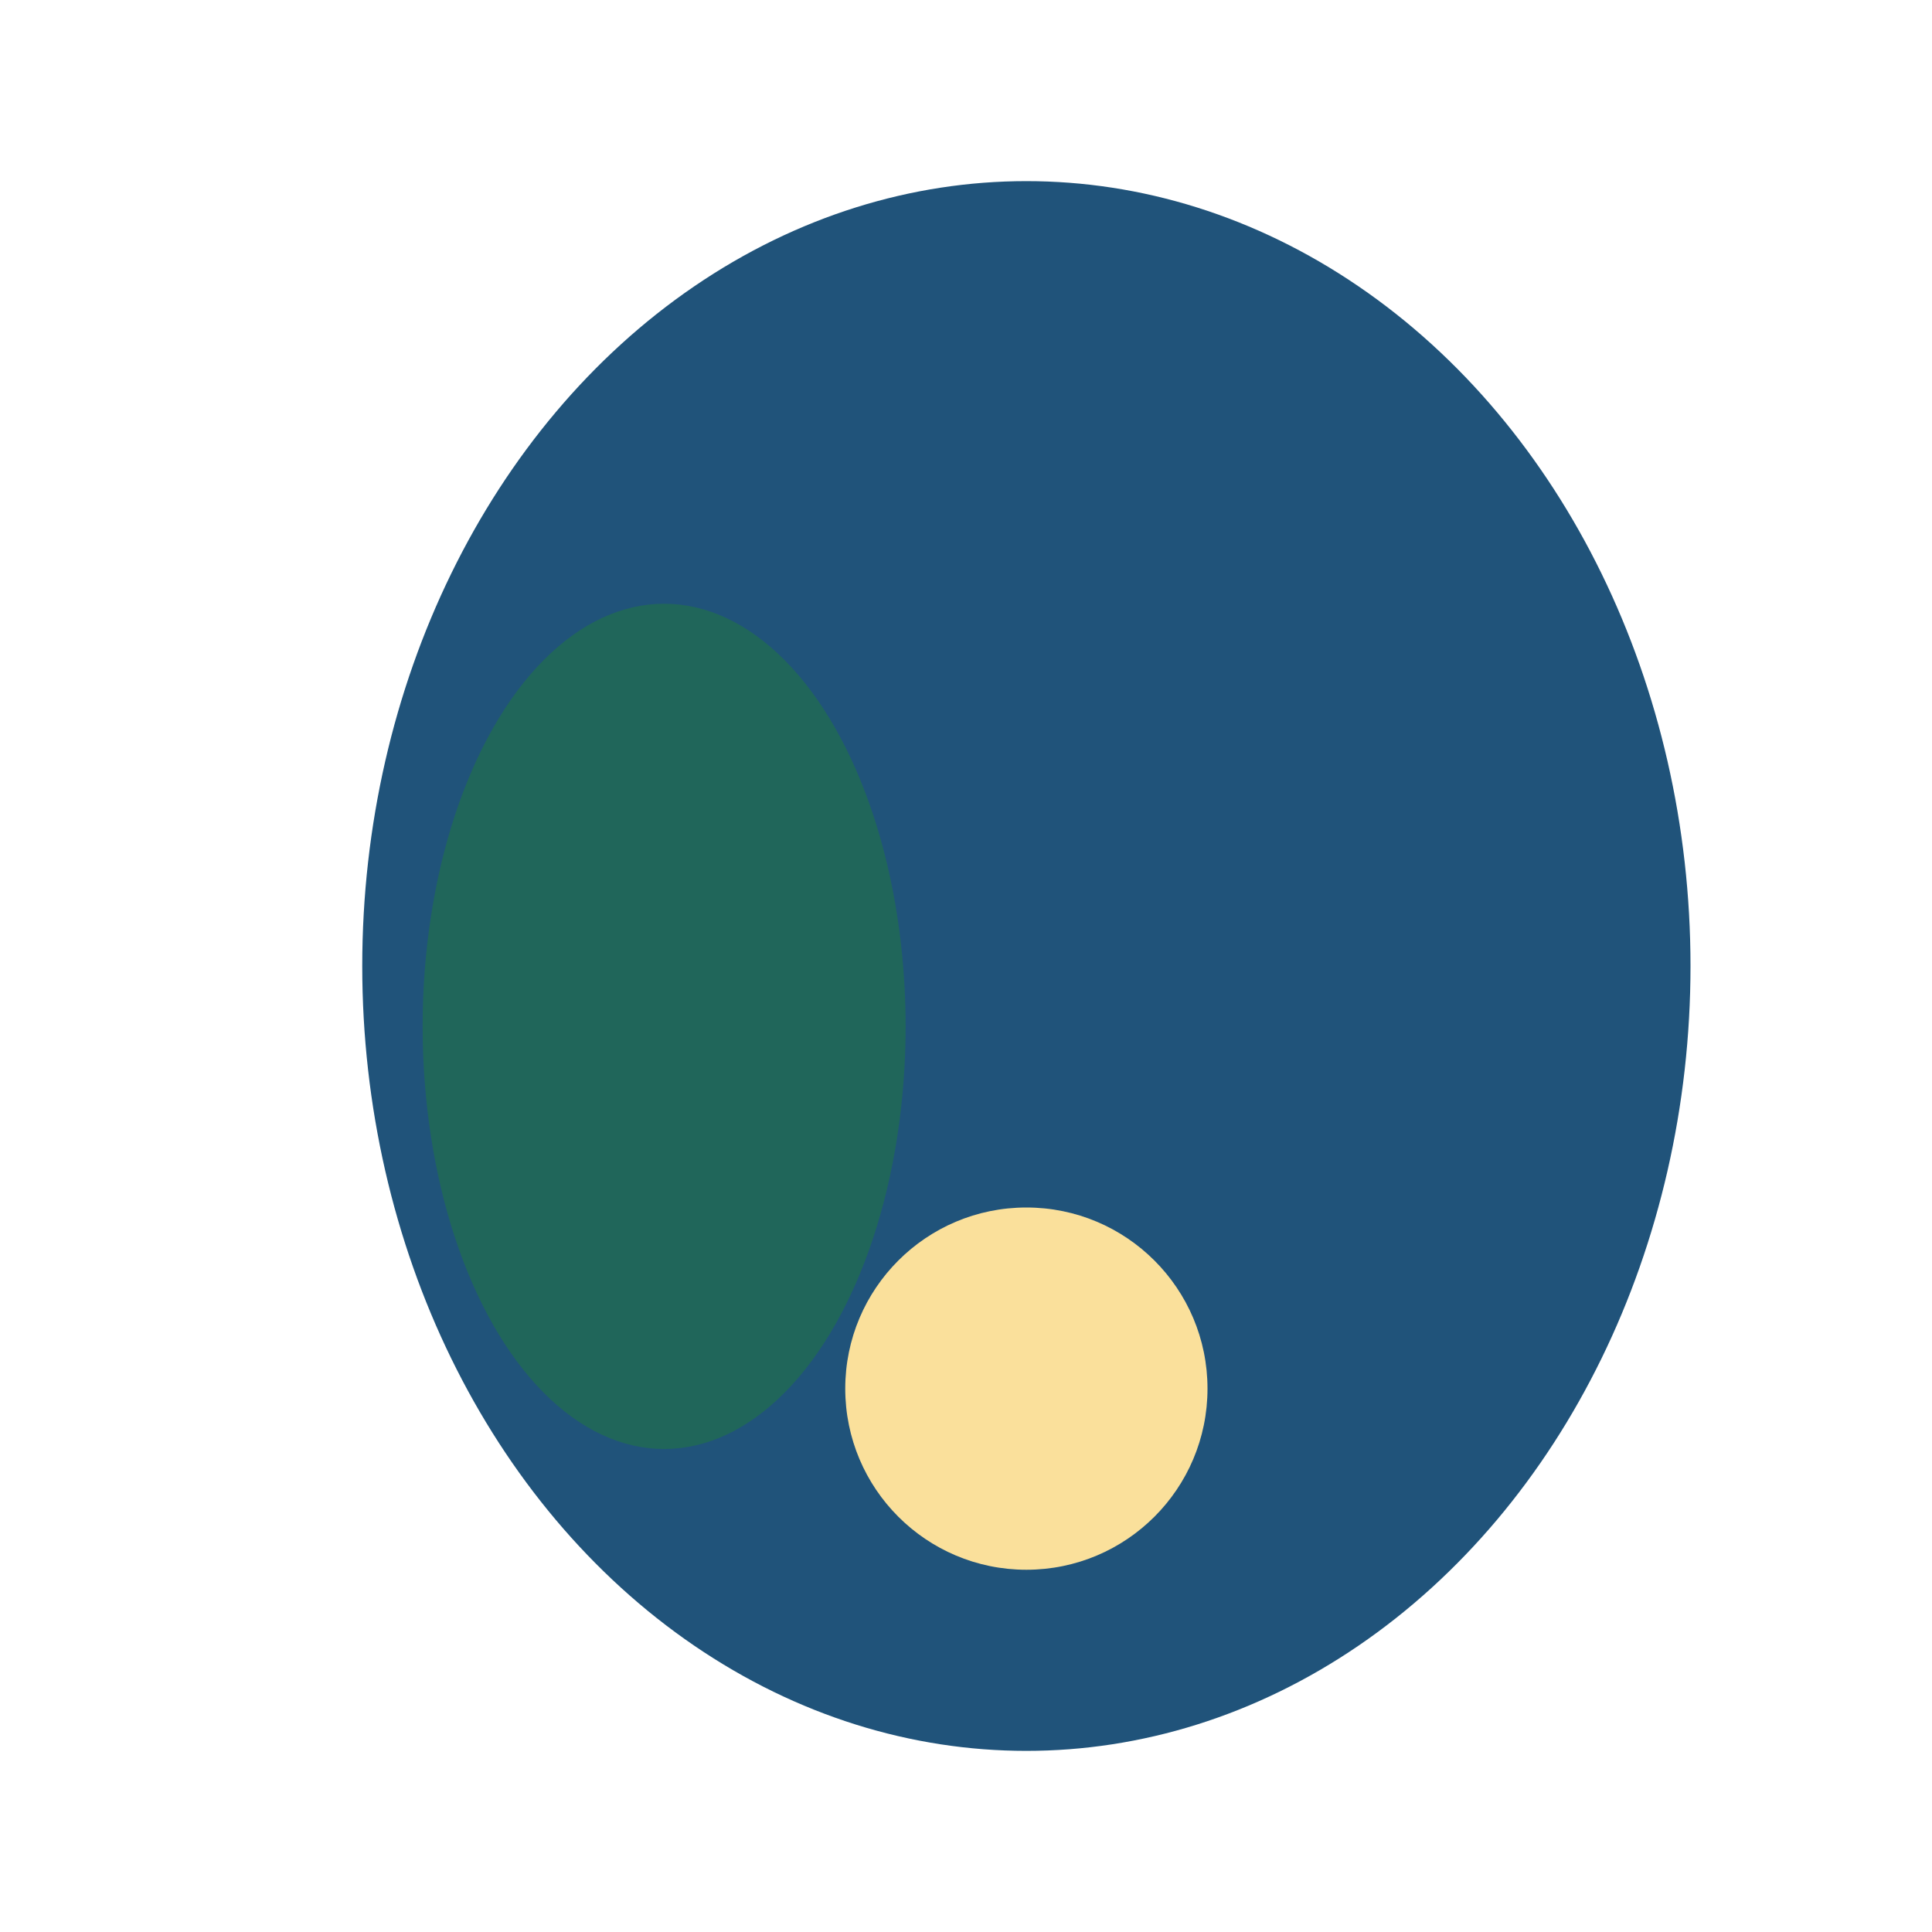
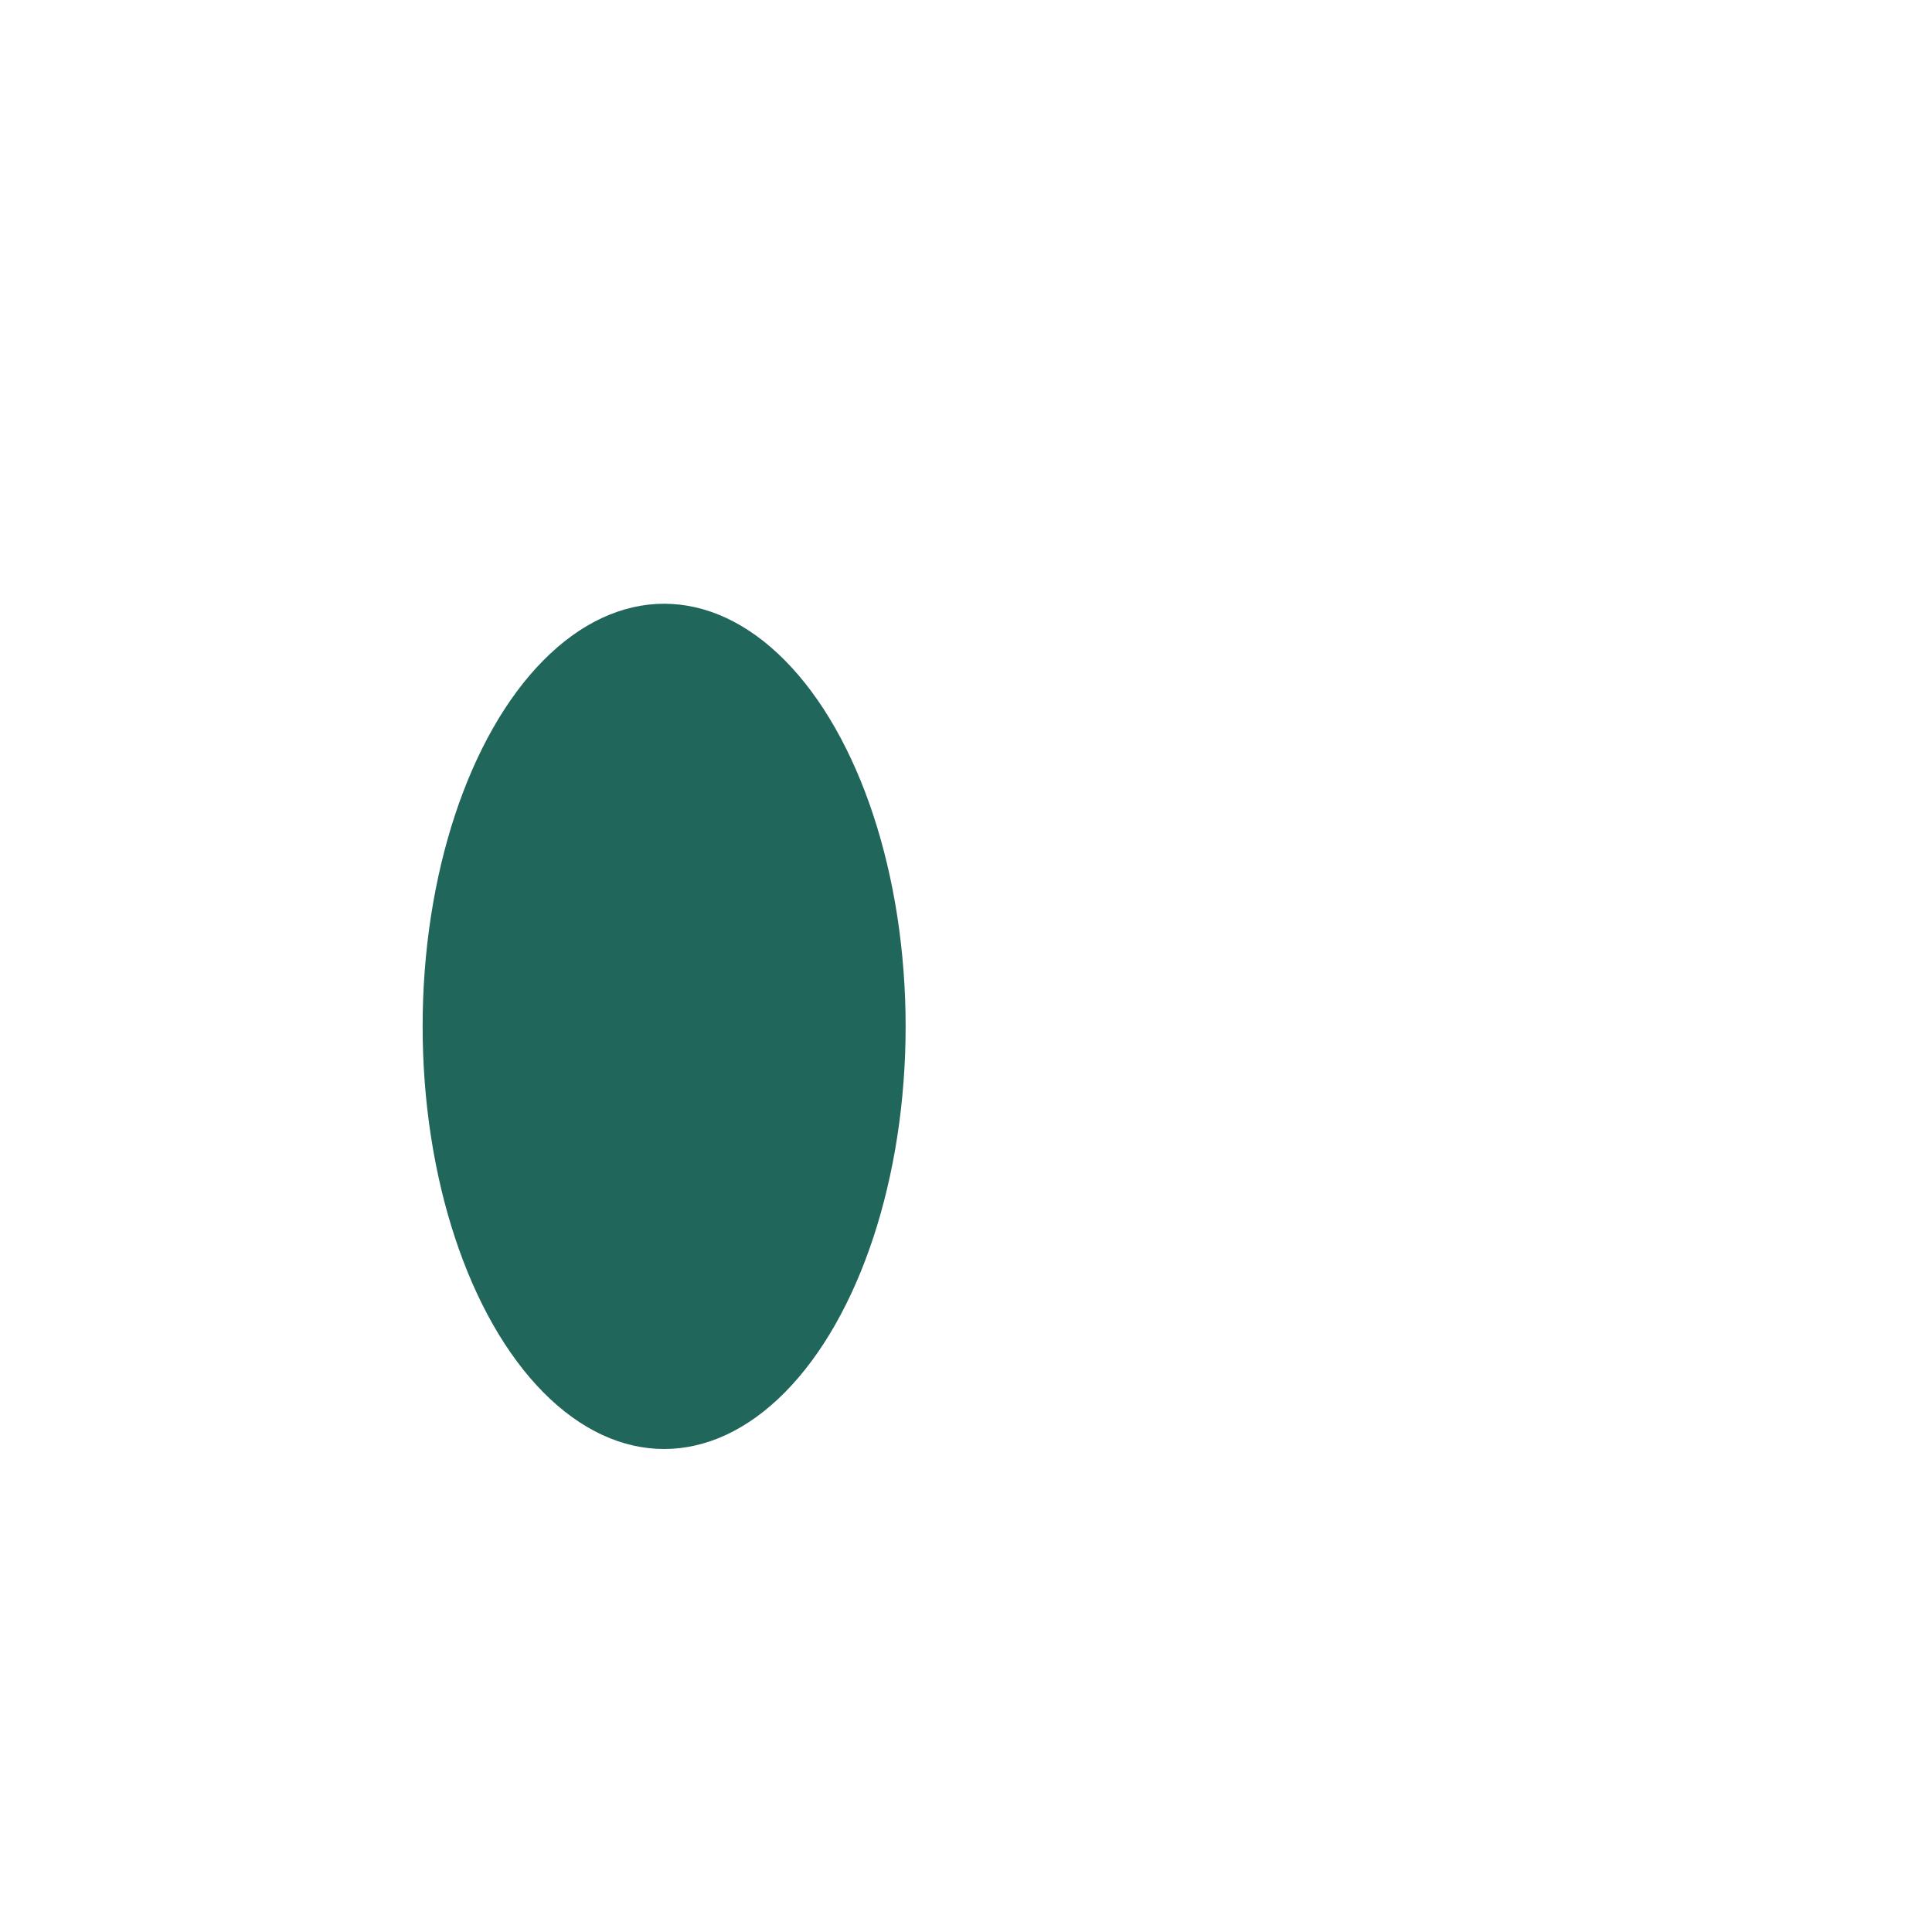
<svg xmlns="http://www.w3.org/2000/svg" viewBox="0 0 32 32" width="40" height="40">
-   <ellipse cx="17" cy="16" rx="11" ry="13" fill="#20537a" />
  <ellipse cx="11" cy="17" rx="4" ry="7" fill="#20665a" />
-   <circle cx="17" cy="23" r="3" fill="#fae09b" />
</svg>